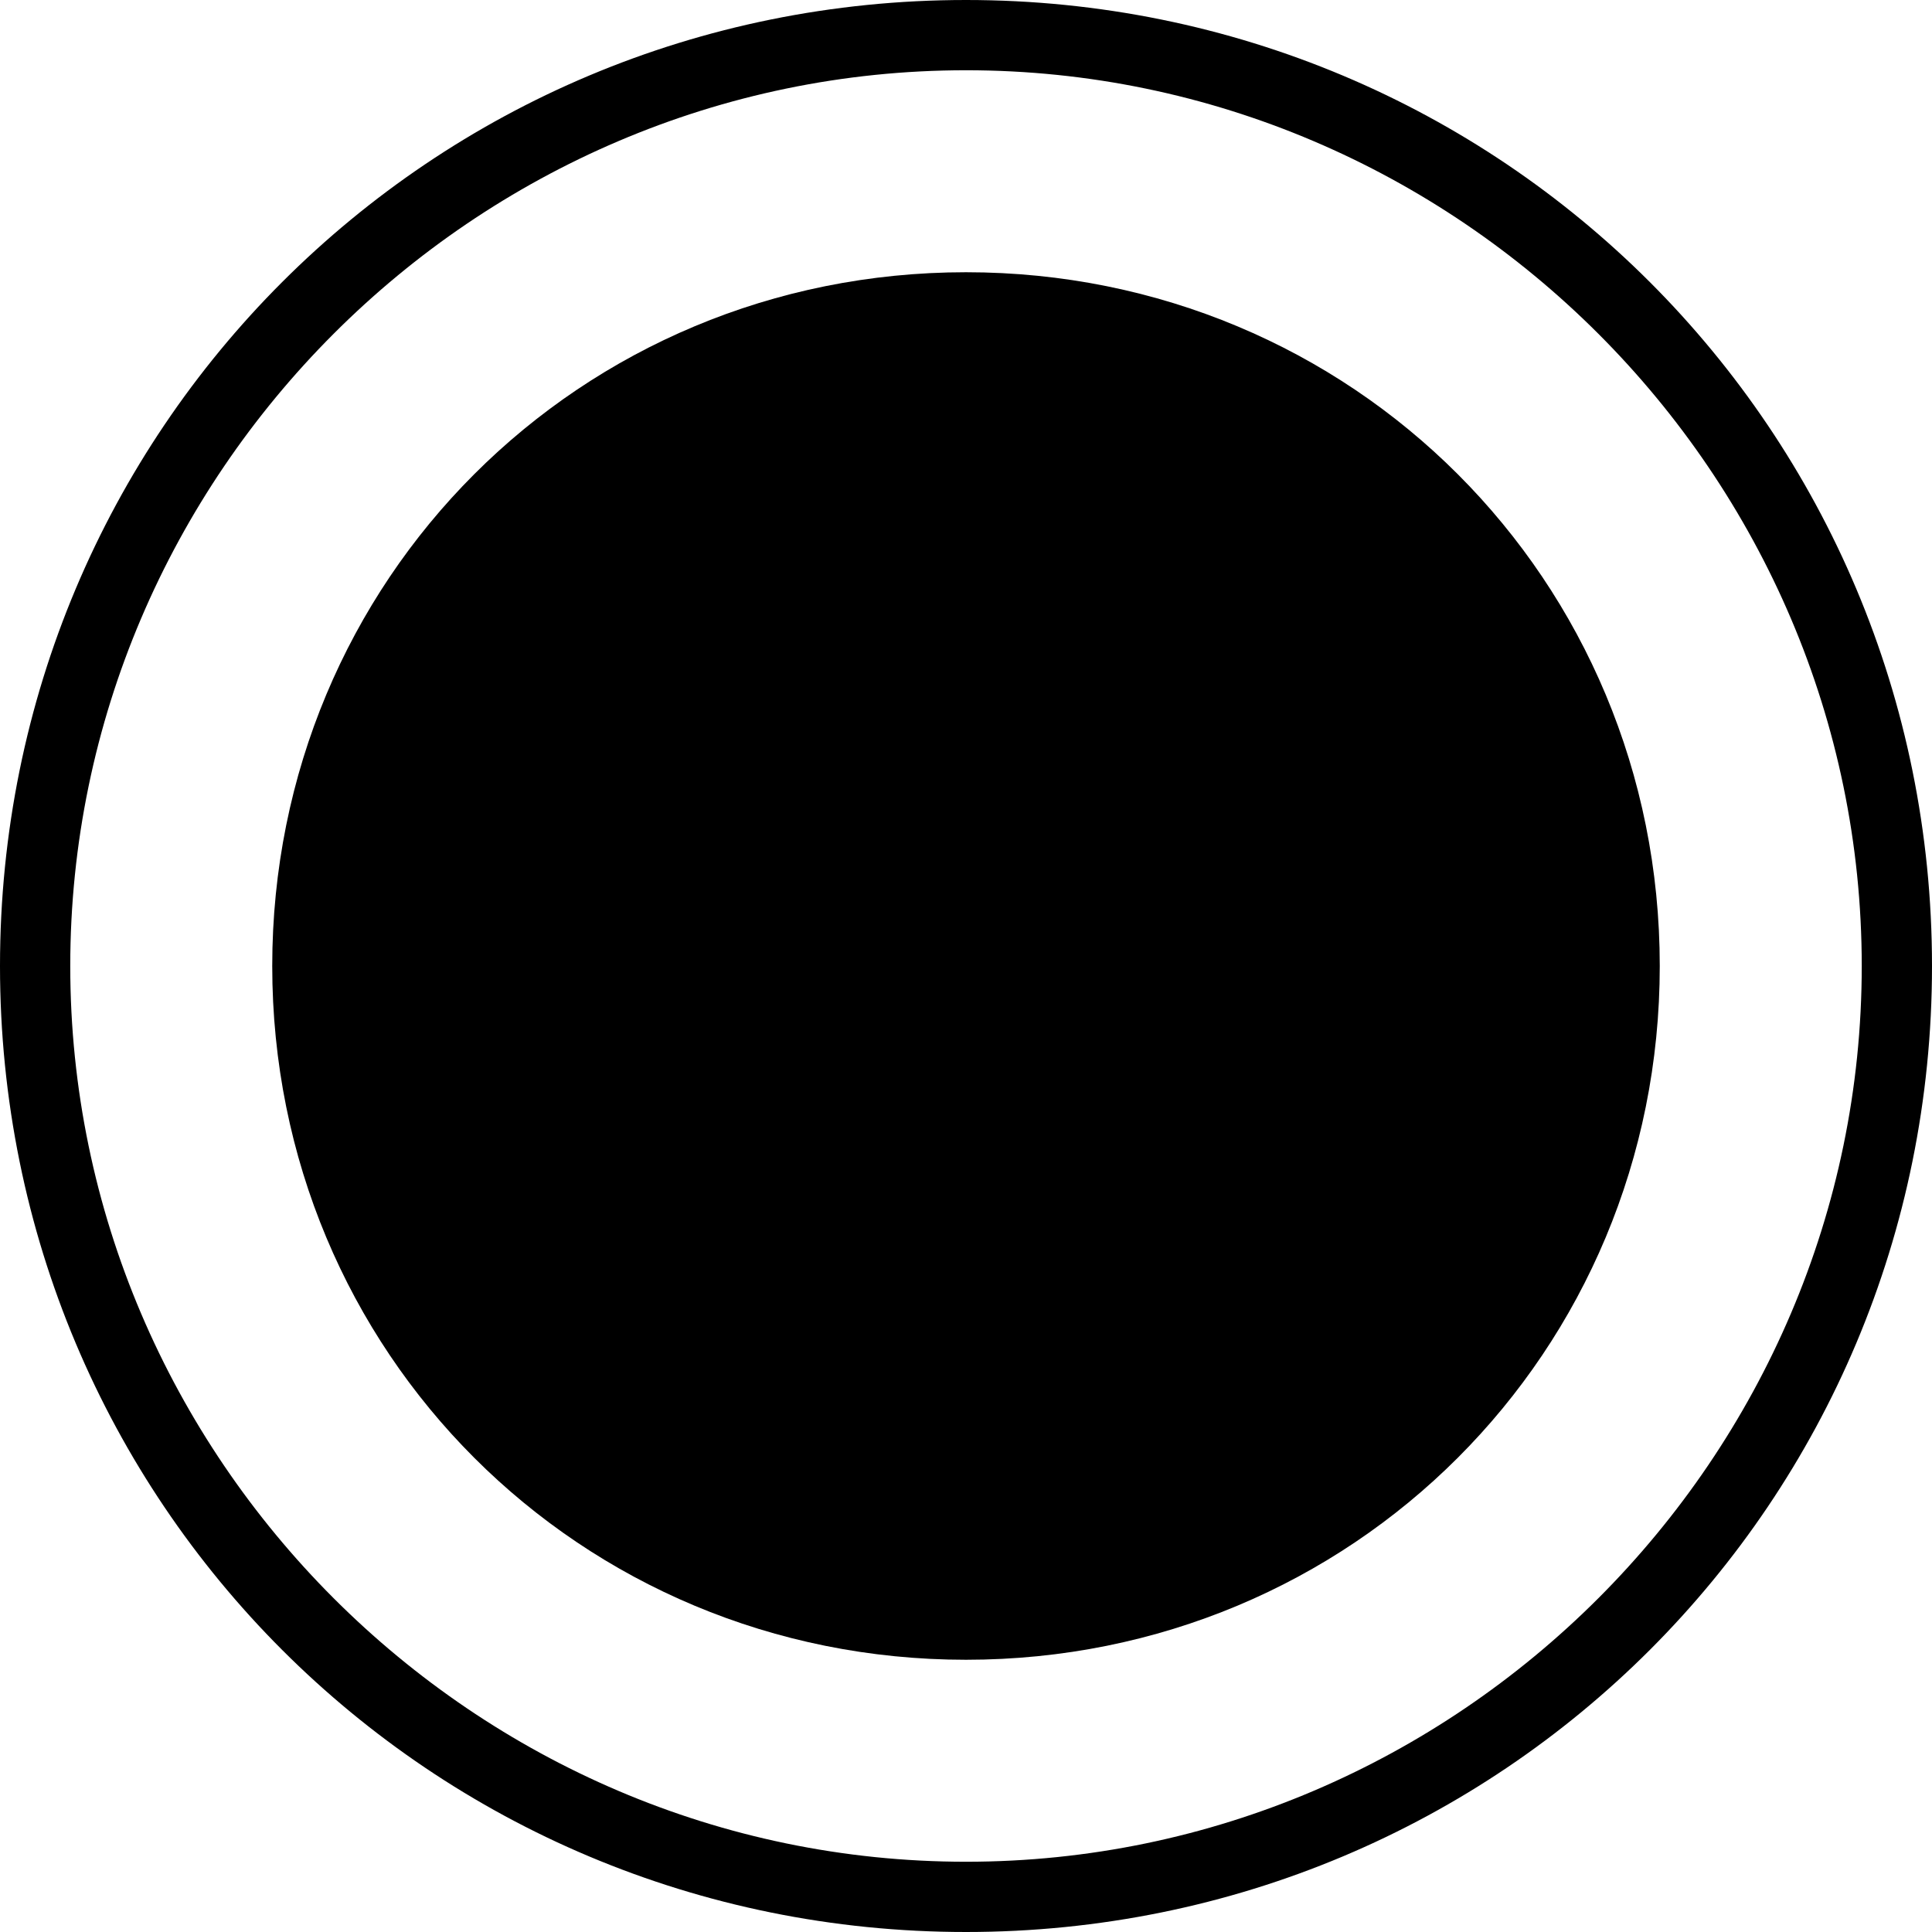
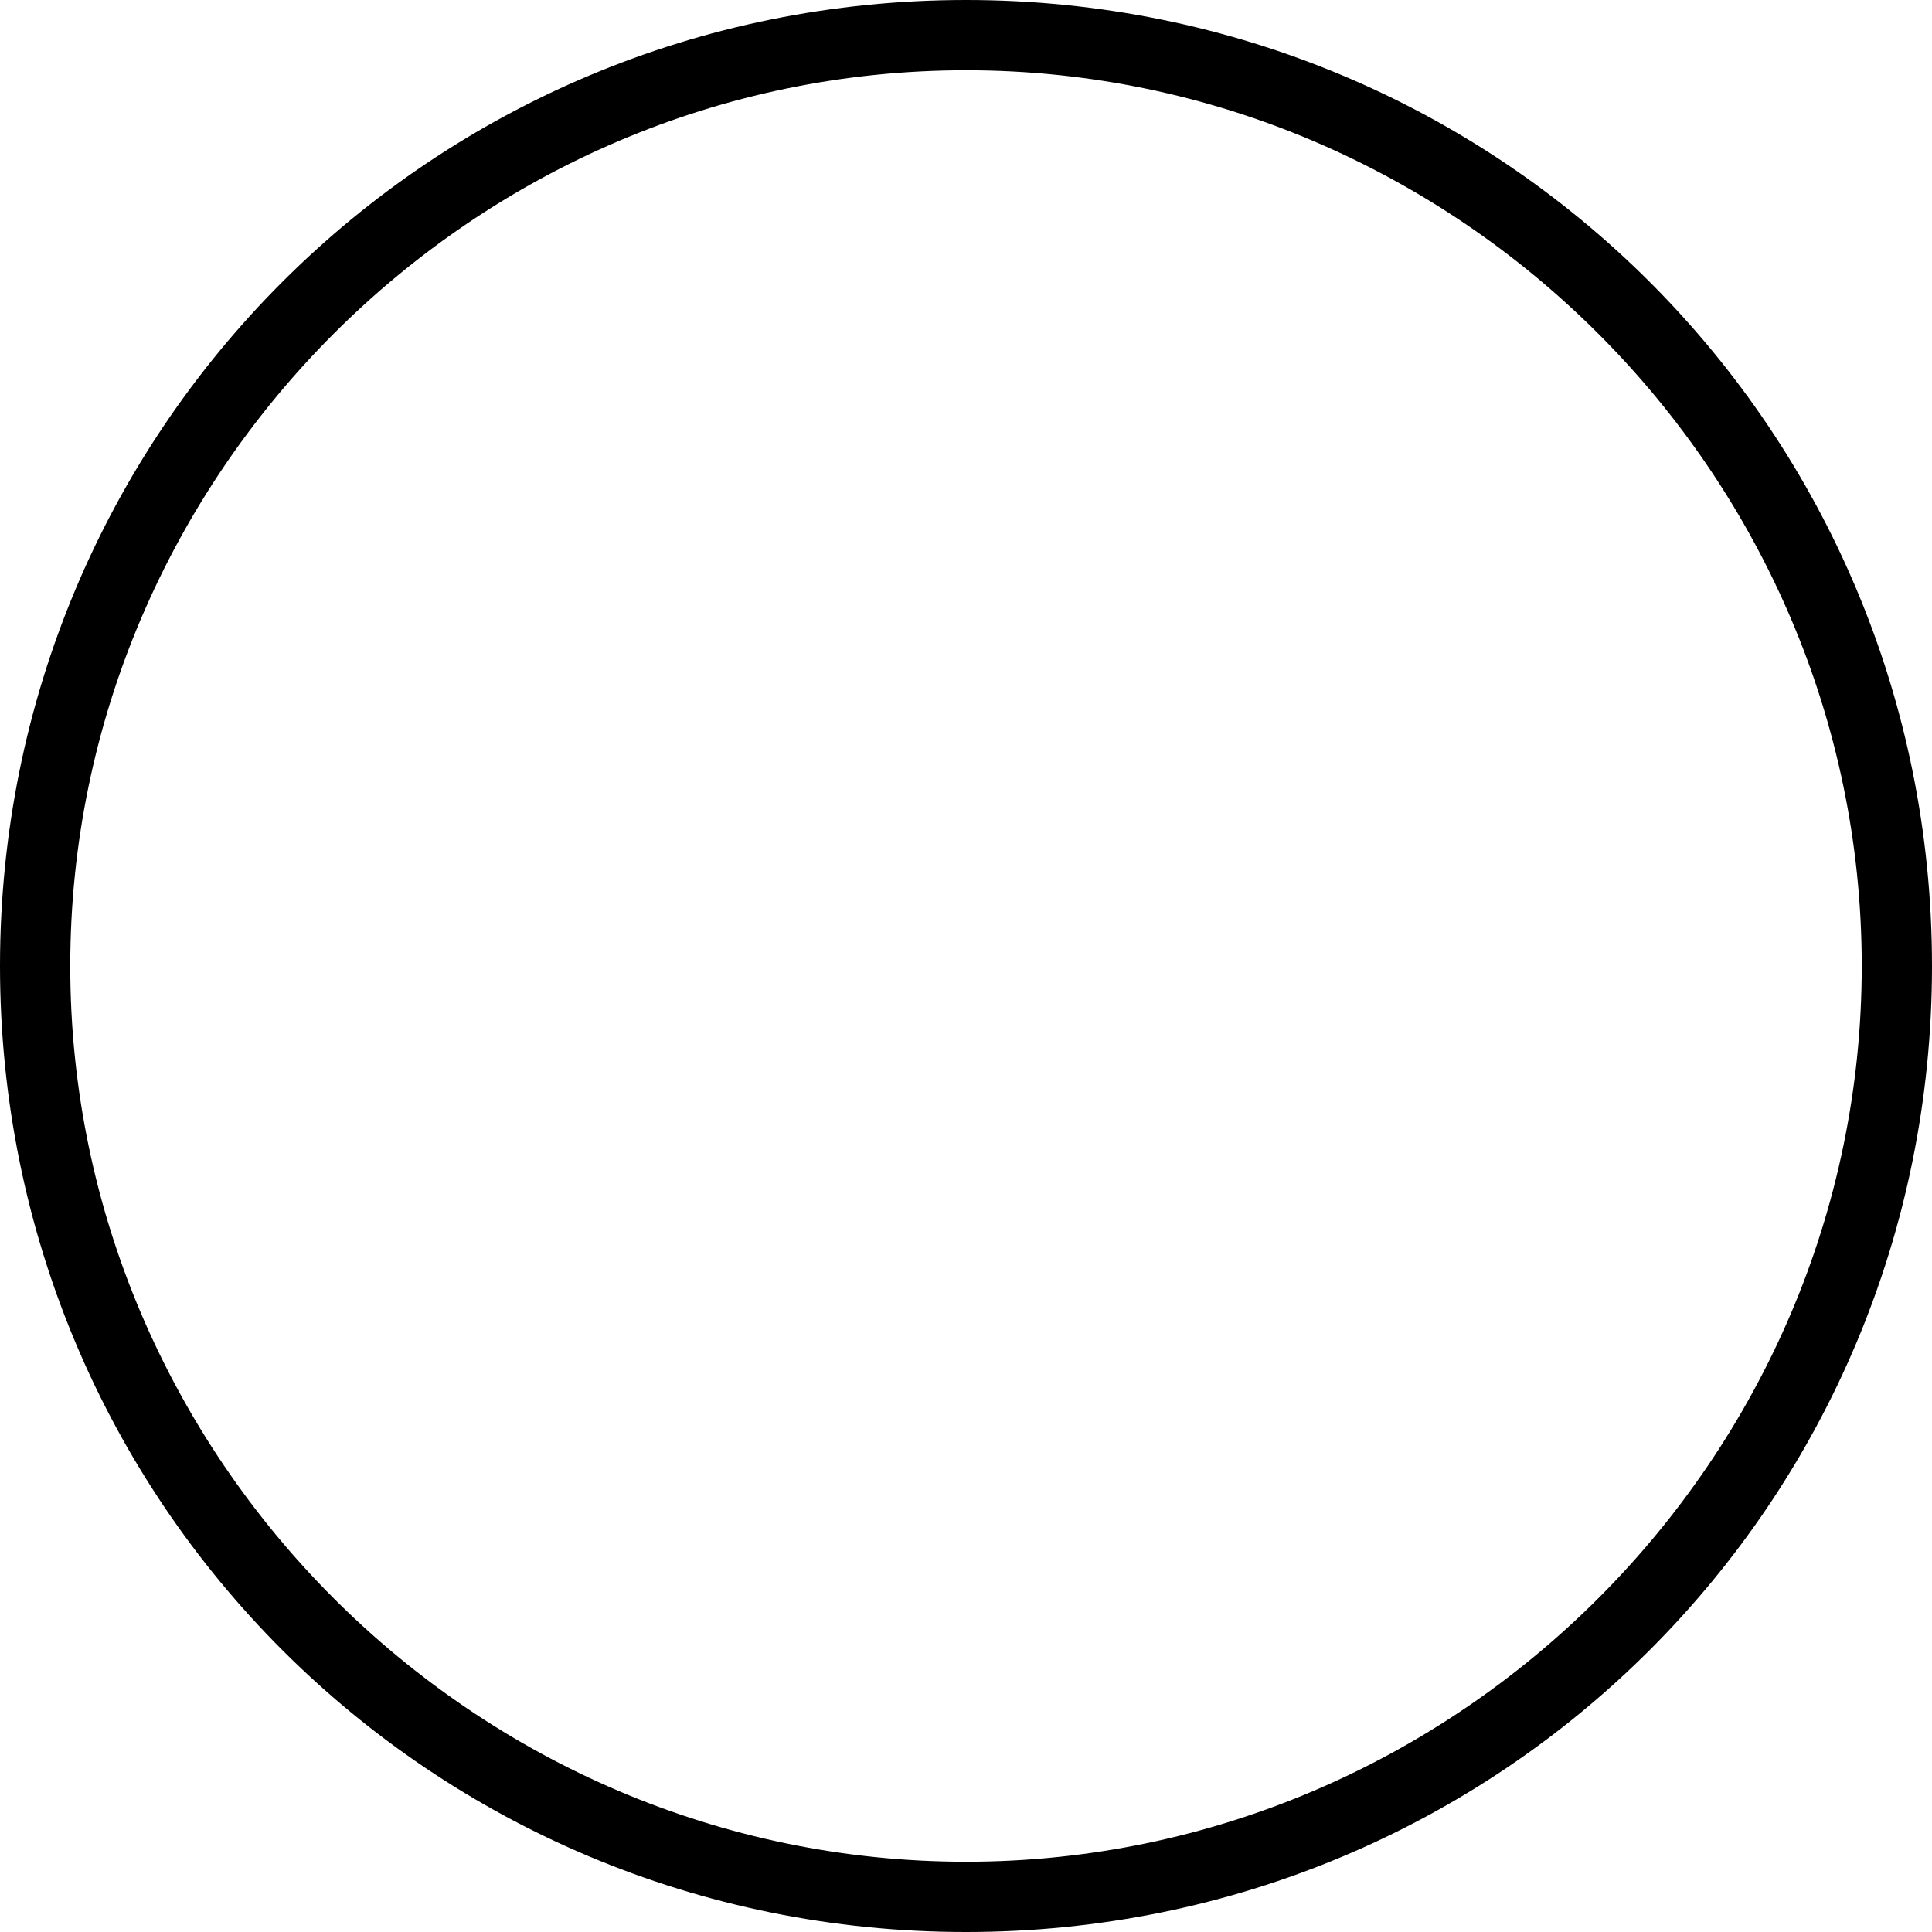
<svg xmlns="http://www.w3.org/2000/svg" version="1.1" id="Layer_1" x="0px" y="0px" viewBox="0 0 22 22" enable-background="new 0 0 22 22" xml:space="preserve">
  <g>
    <path d="M11,0C4.9,0,0,4.9,0,11c0,6.1,4.9,11,11,11s11-4.9,11-11C22,4.9,17.1,0,11,0 M11,21.2C5.4,21.2,0.8,16.6,0.8,11   S5.4,0.8,11,0.8S21.2,5.4,21.2,11S16.6,21.2,11,21.2" />
-     <path d="M11,3.1c-4.4,0-7.9,3.5-7.9,7.9s3.5,7.9,7.9,7.9s7.9-3.5,7.9-7.9S15.4,3.1,11,3.1" />
  </g>
</svg>